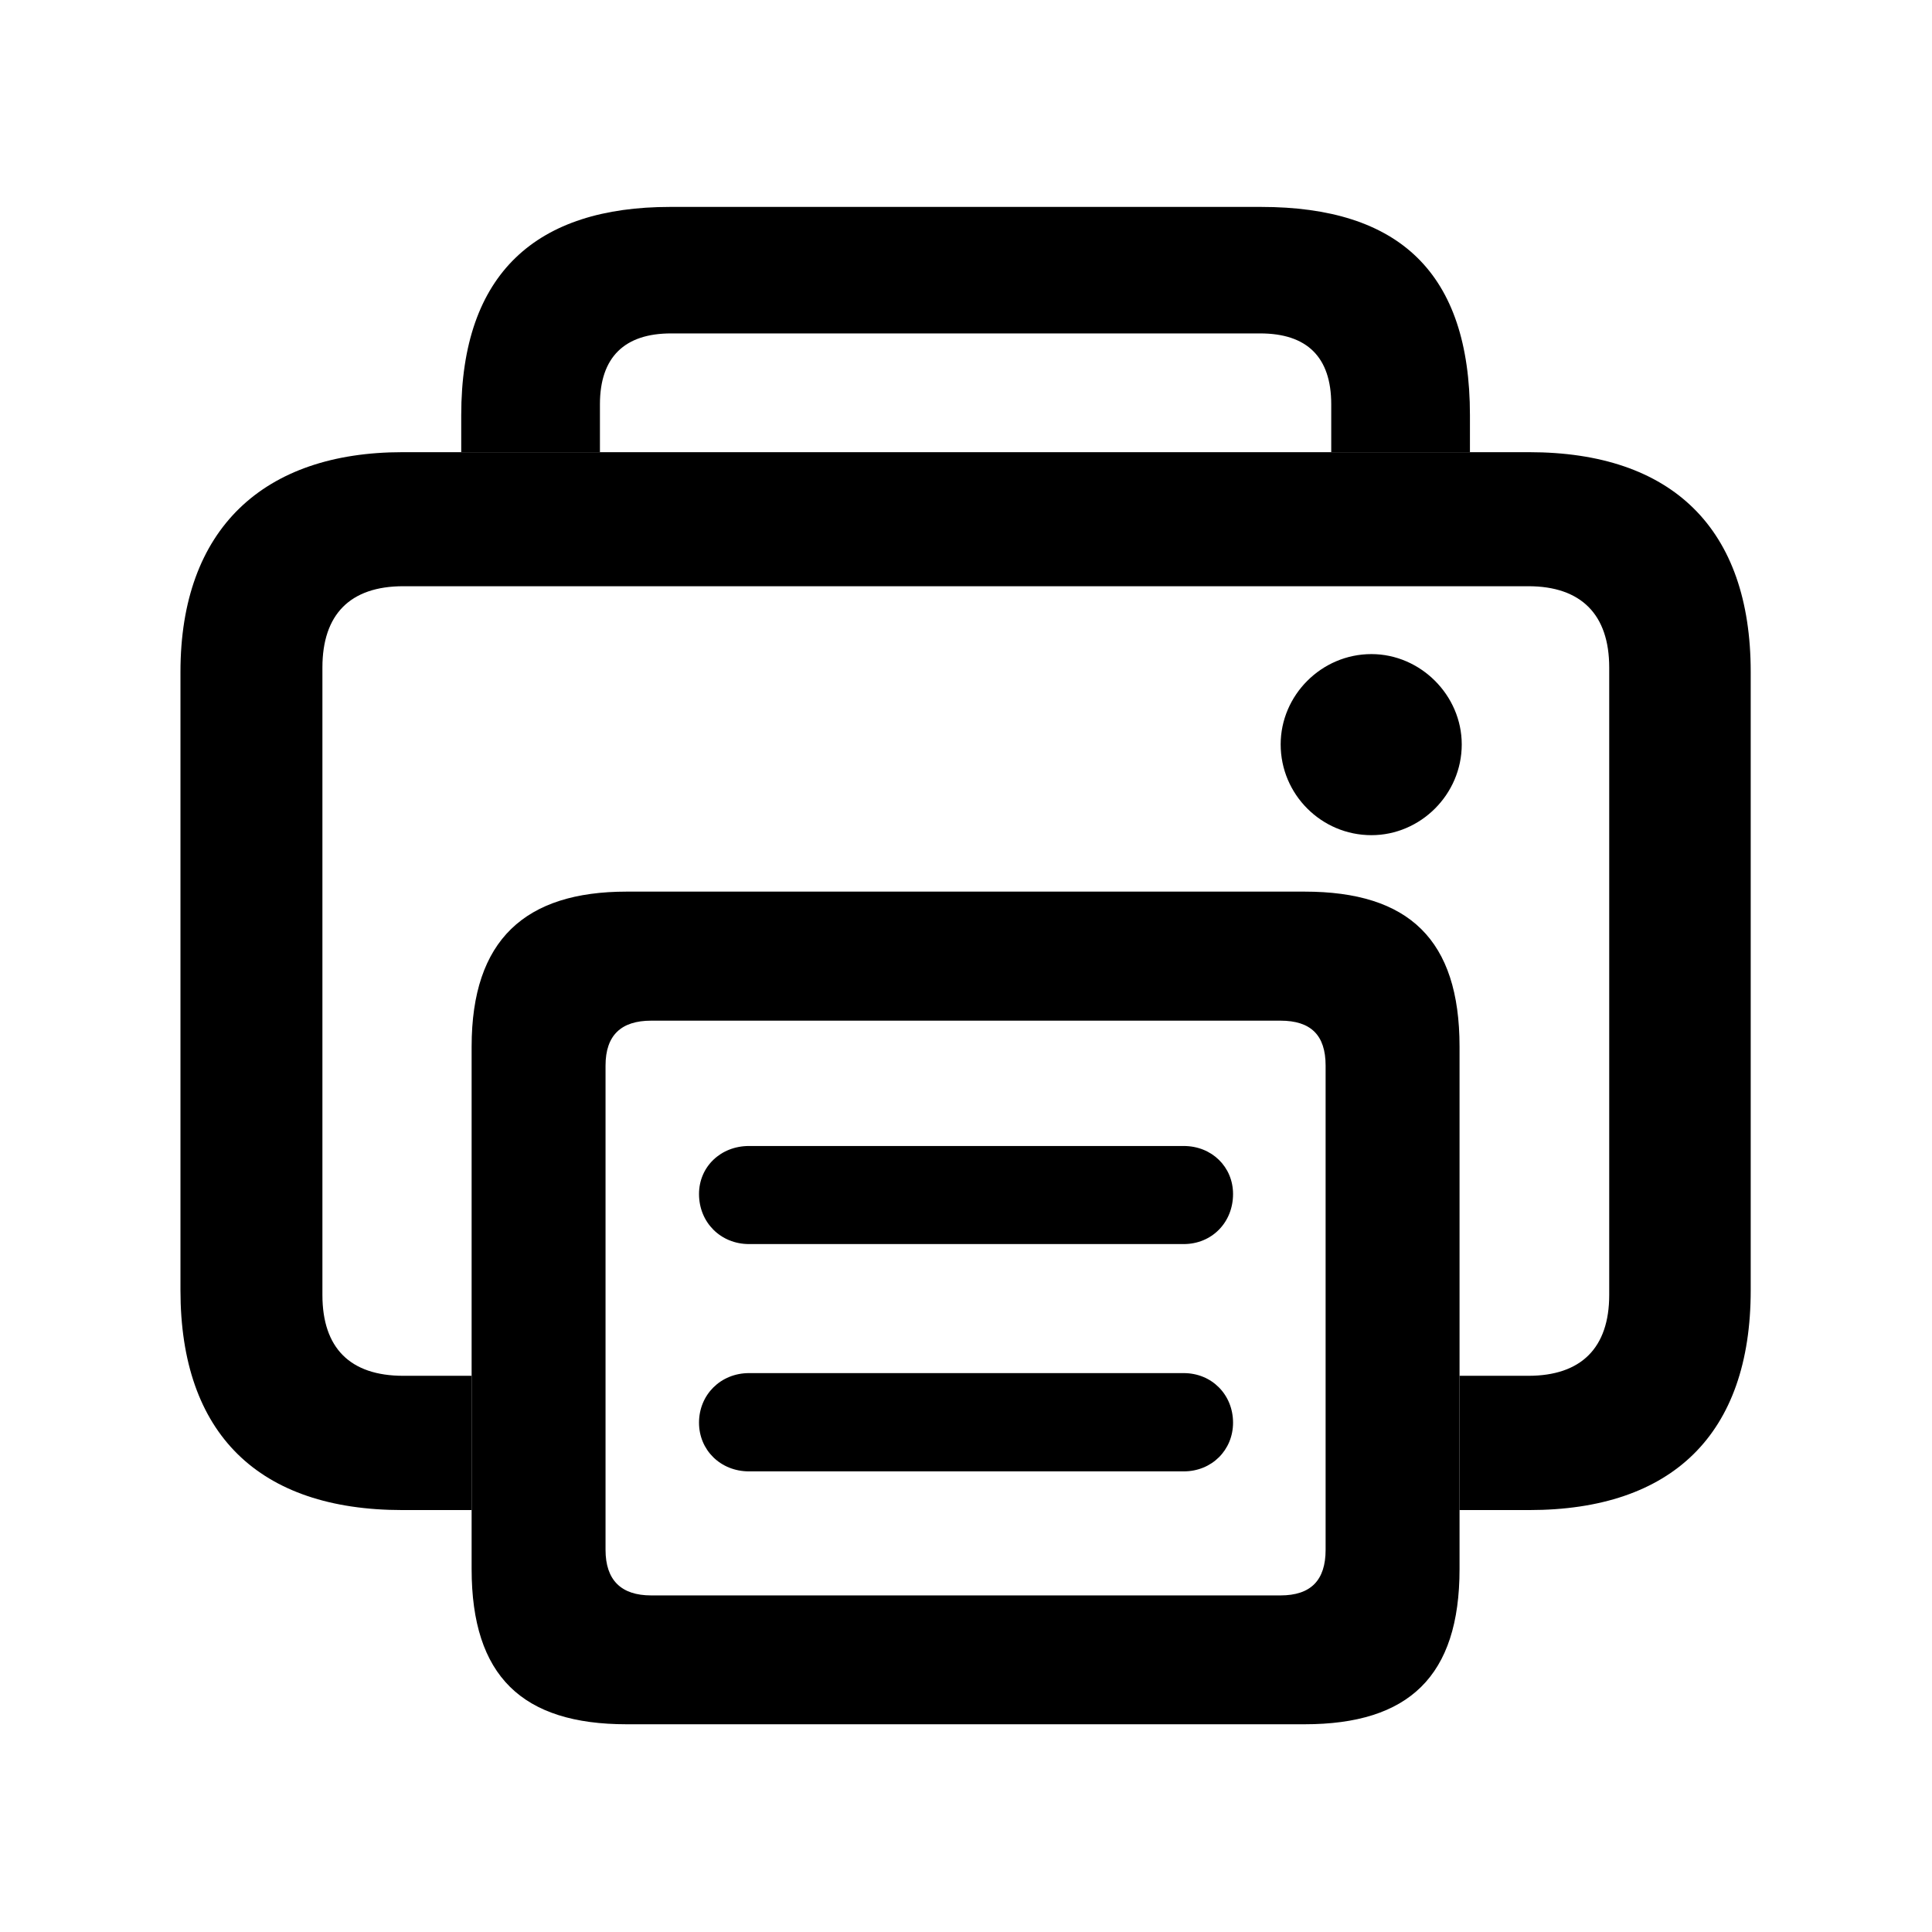
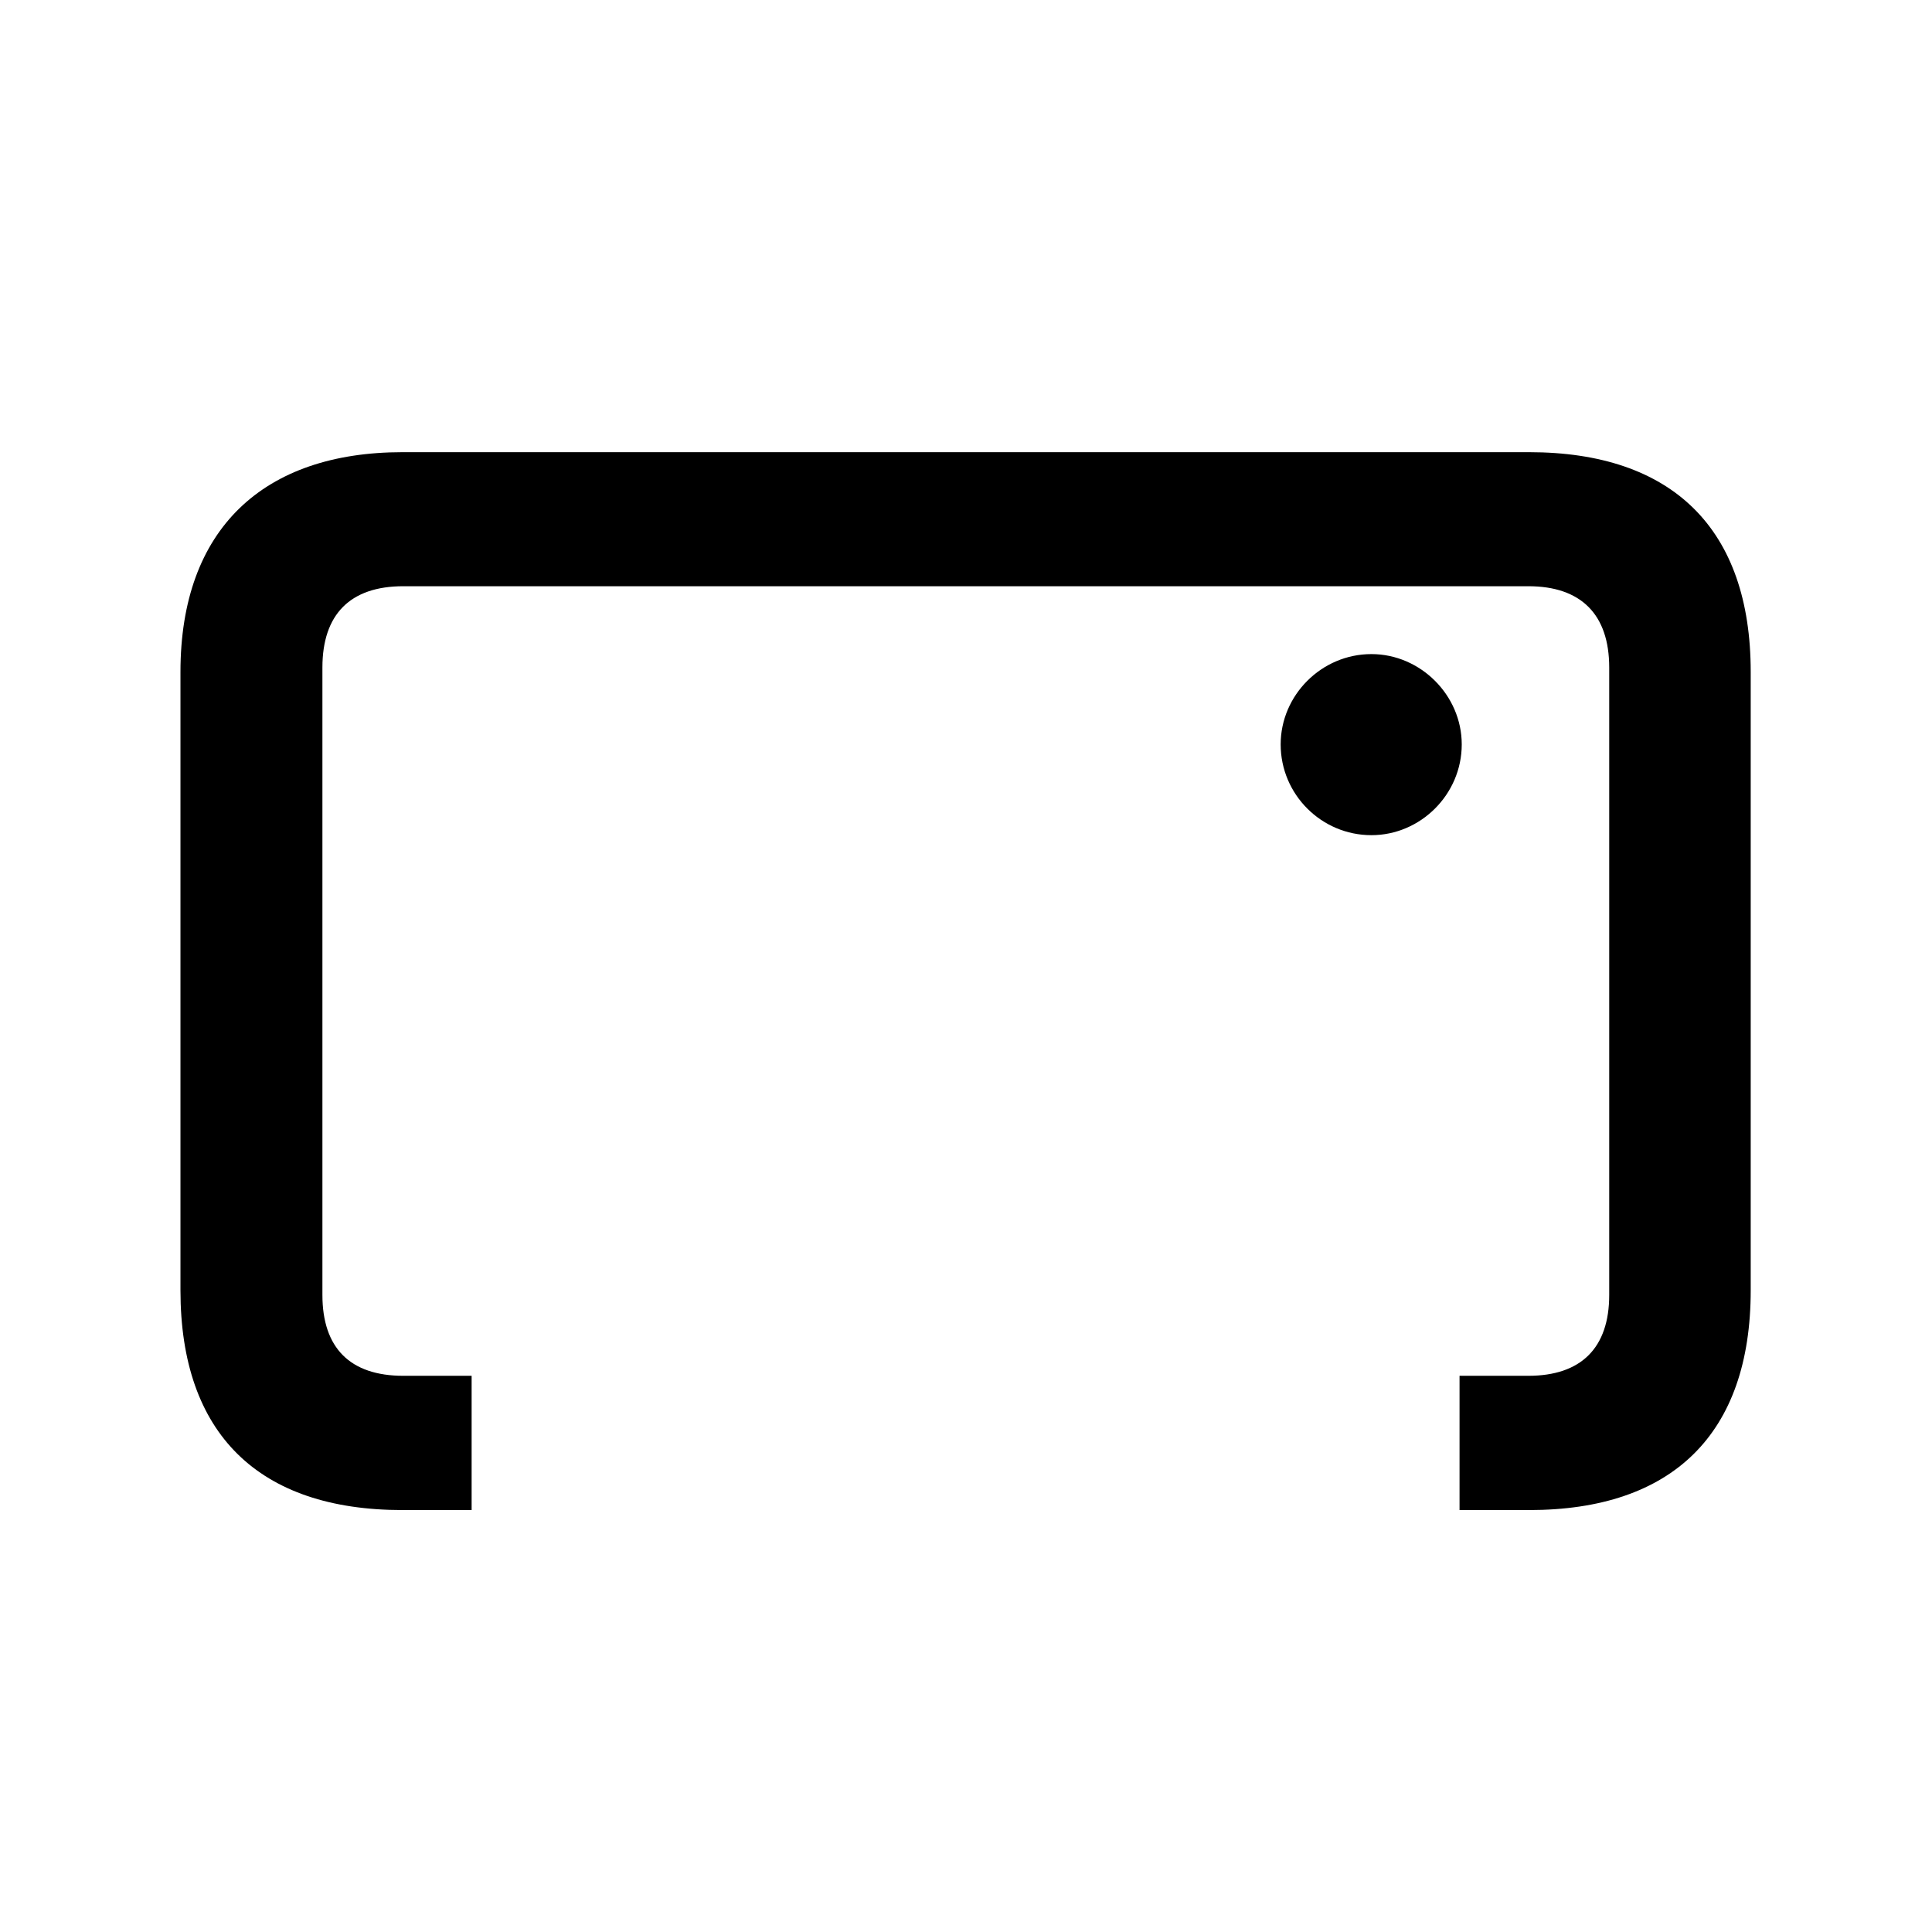
<svg xmlns="http://www.w3.org/2000/svg" width="100%" height="100%" viewBox="0 0 64 64" version="1.1" xml:space="preserve" style="fill-rule:evenodd;clip-rule:evenodd;stroke-linejoin:round;stroke-miterlimit:2;">
  <g transform="matrix(0.722,0,0,0.722,5.978,6.827)">
-     <path d="M59.163,9.595L59.163,11.291L52.799,11.291L52.799,9.093C52.799,6.925 51.685,5.842 49.537,5.842L22.508,5.842C20.381,5.842 19.246,6.925 19.246,9.093L19.246,11.291L12.882,11.291L12.882,9.595C12.882,3.054 16.355,0.038 22.471,0.038L49.574,0.038C55.913,0.038 59.163,3.054 59.163,9.595Z" style="fill-rule:nonzero;" />
    <path d="M72.045,21.372L72.045,49.747C72.045,56.338 68.448,59.828 61.879,59.828L58.686,59.828L58.686,53.668L61.842,53.668C64.264,53.668 65.553,52.389 65.553,49.958L65.553,21.171C65.553,18.739 64.264,17.441 61.842,17.441L10.224,17.441C7.78,17.441 6.513,18.739 6.513,21.171L6.513,49.958C6.513,52.389 7.78,53.668 10.224,53.668L13.359,53.668L13.359,59.828L10.187,59.828C3.596,59.828 0,56.338 0,49.747L0,21.372C0,14.802 3.819,11.291 10.187,11.291L61.879,11.291C68.448,11.291 72.045,14.802 72.045,21.372ZM58.787,24.698C58.787,26.994 56.896,28.863 54.643,28.863C52.348,28.863 50.479,26.994 50.479,24.698C50.479,22.445 52.348,20.555 54.643,20.555C56.896,20.555 58.787,22.445 58.787,24.698Z" style="fill-rule:nonzero;" />
-     <path d="M20.471,69.656L51.574,69.656C56.358,69.656 58.686,67.455 58.686,62.534L58.686,38.564C58.686,33.653 56.358,31.453 51.574,31.453L20.471,31.453C15.825,31.453 13.359,33.653 13.359,38.564L13.359,62.534C13.359,67.455 15.687,69.656 20.471,69.656ZM21.596,63.744C20.228,63.744 19.503,63.051 19.503,61.652L19.503,39.435C19.503,38.036 20.228,37.374 21.596,37.374L50.47,37.374C51.86,37.374 52.541,38.036 52.541,39.435L52.541,61.652C52.541,63.051 51.86,63.744 50.47,63.744L21.596,63.744ZM26.088,47.624L46.029,47.624C47.322,47.624 48.294,46.631 48.294,45.327C48.294,44.086 47.322,43.124 46.029,43.124L26.088,43.124C24.775,43.124 23.792,44.086 23.792,45.327C23.792,46.631 24.785,47.624 26.088,47.624ZM26.088,58.053L46.029,58.053C47.322,58.053 48.294,57.071 48.294,55.819C48.294,54.537 47.322,53.544 46.029,53.544L26.088,53.544C24.785,53.544 23.792,54.537 23.792,55.819C23.792,57.071 24.775,58.053 26.088,58.053Z" style="fill-rule:nonzero;" />
  </g>
</svg>